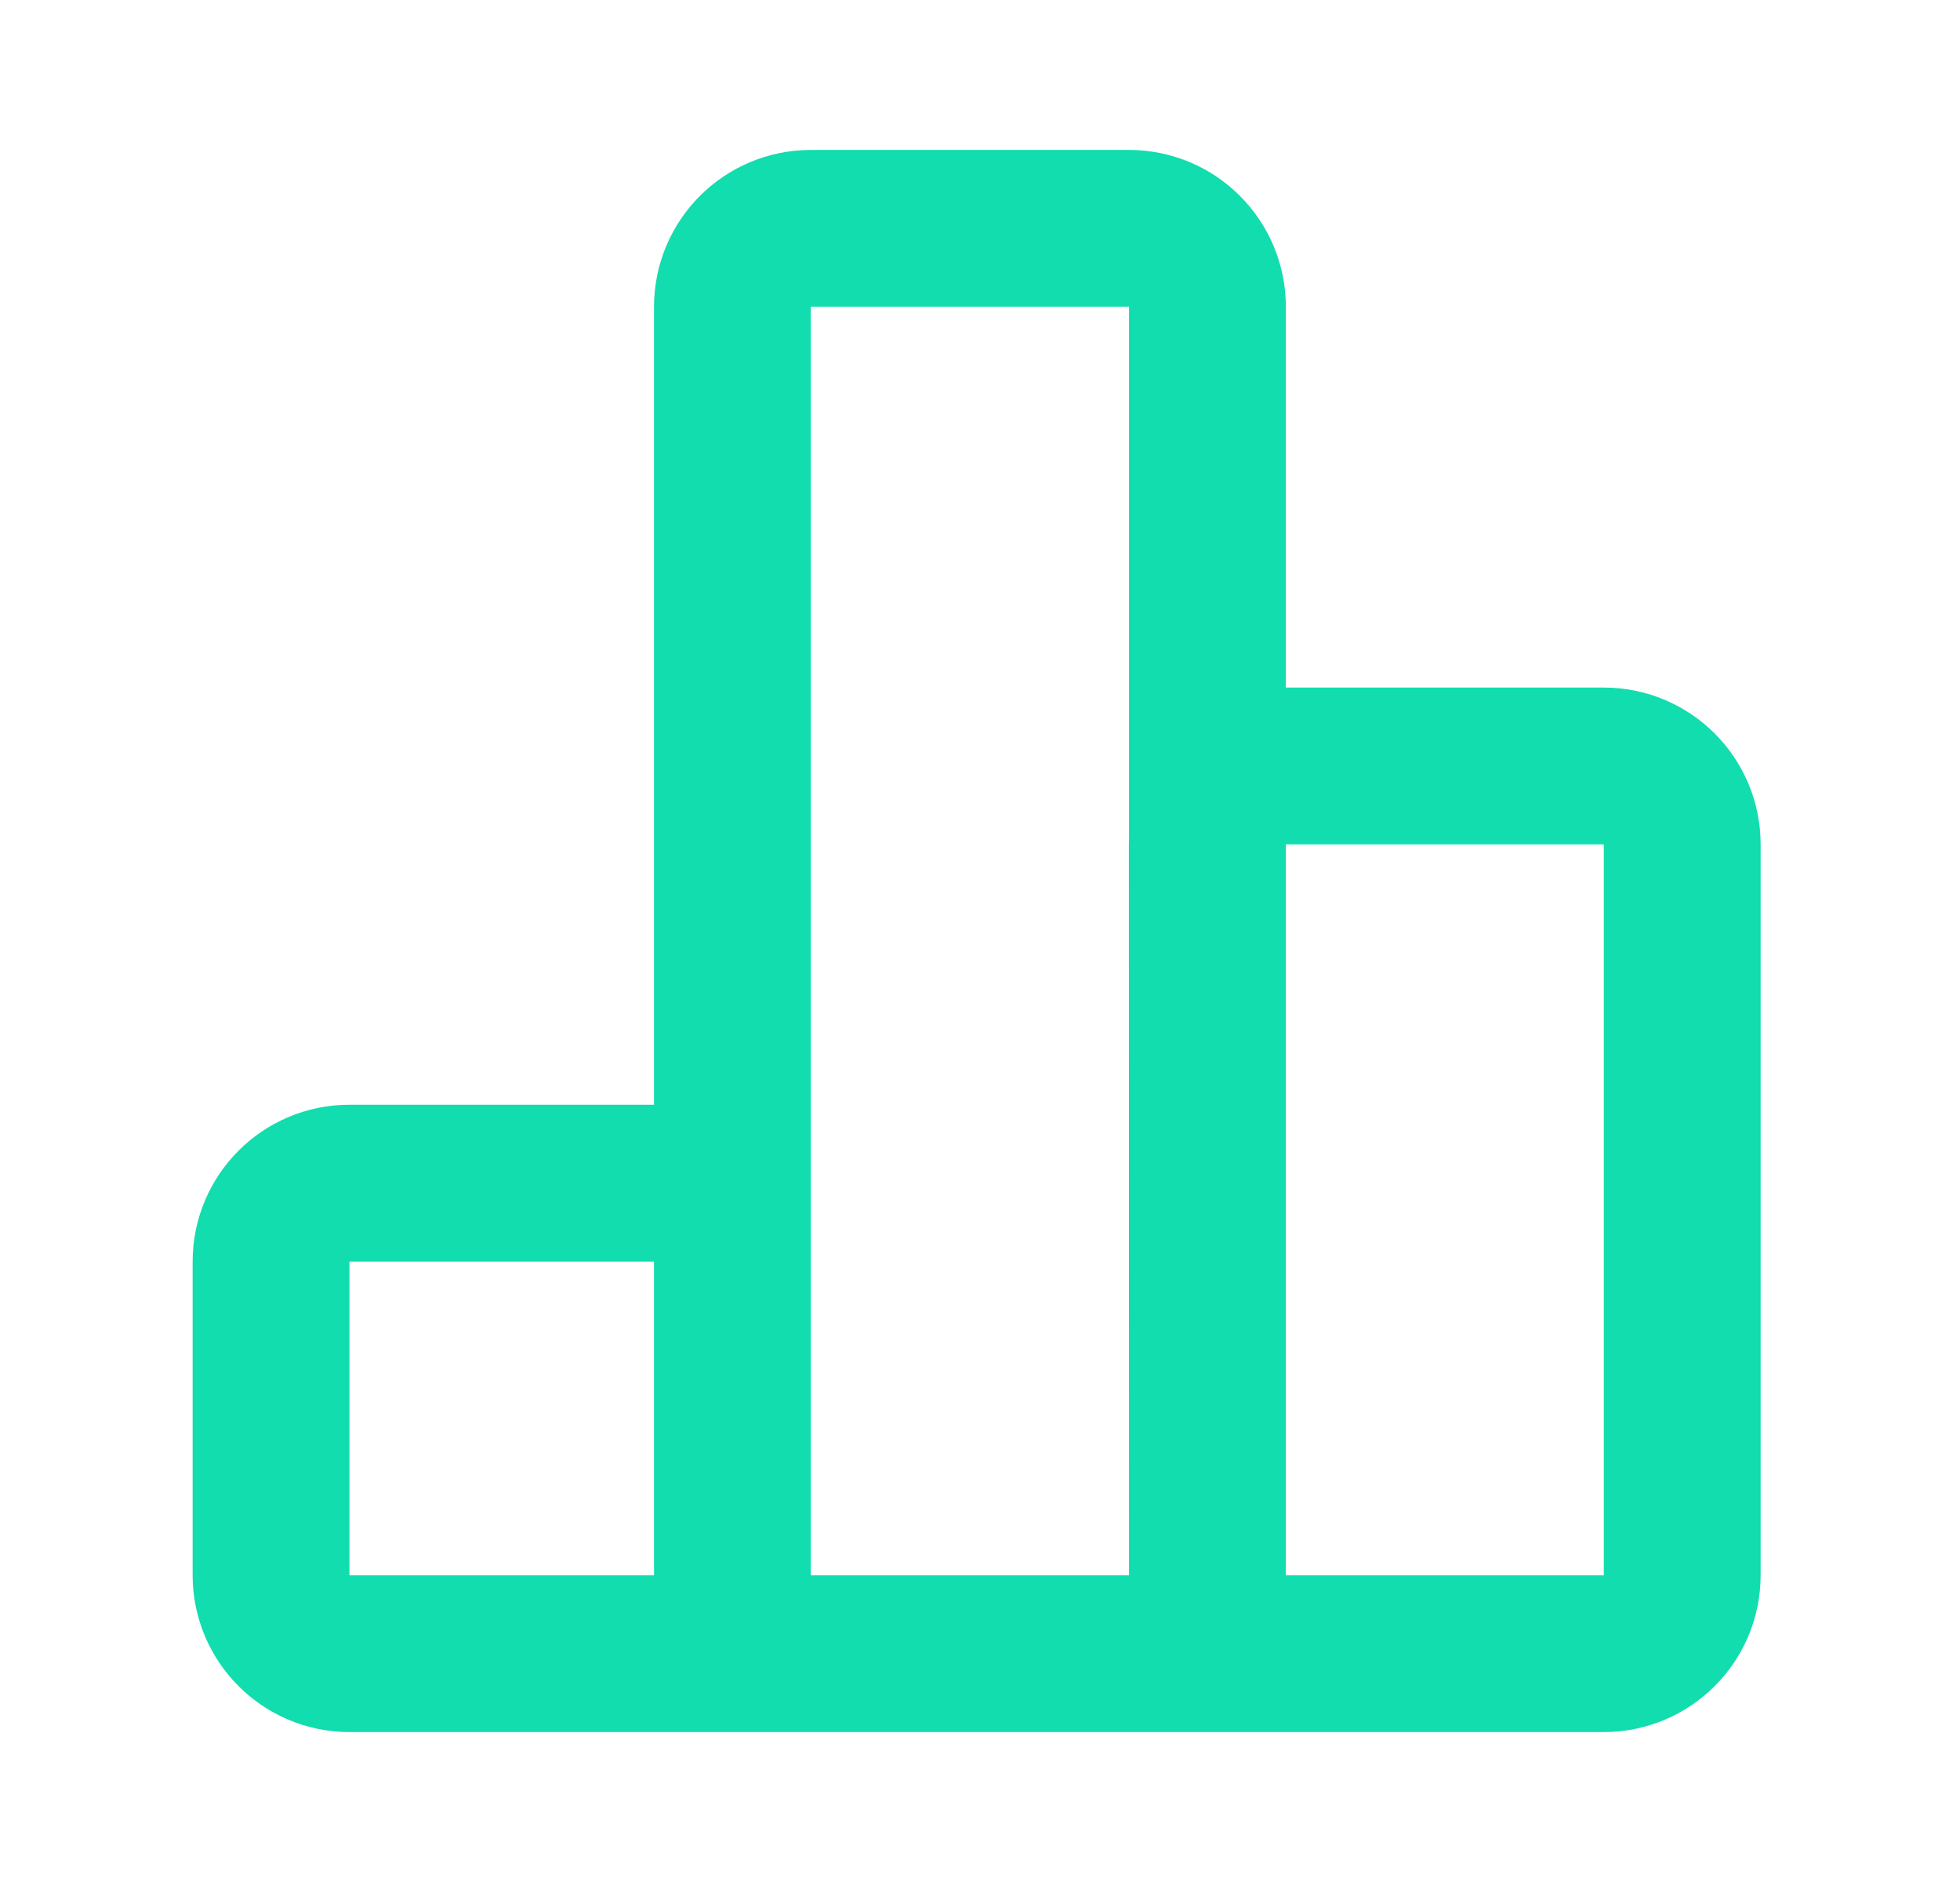
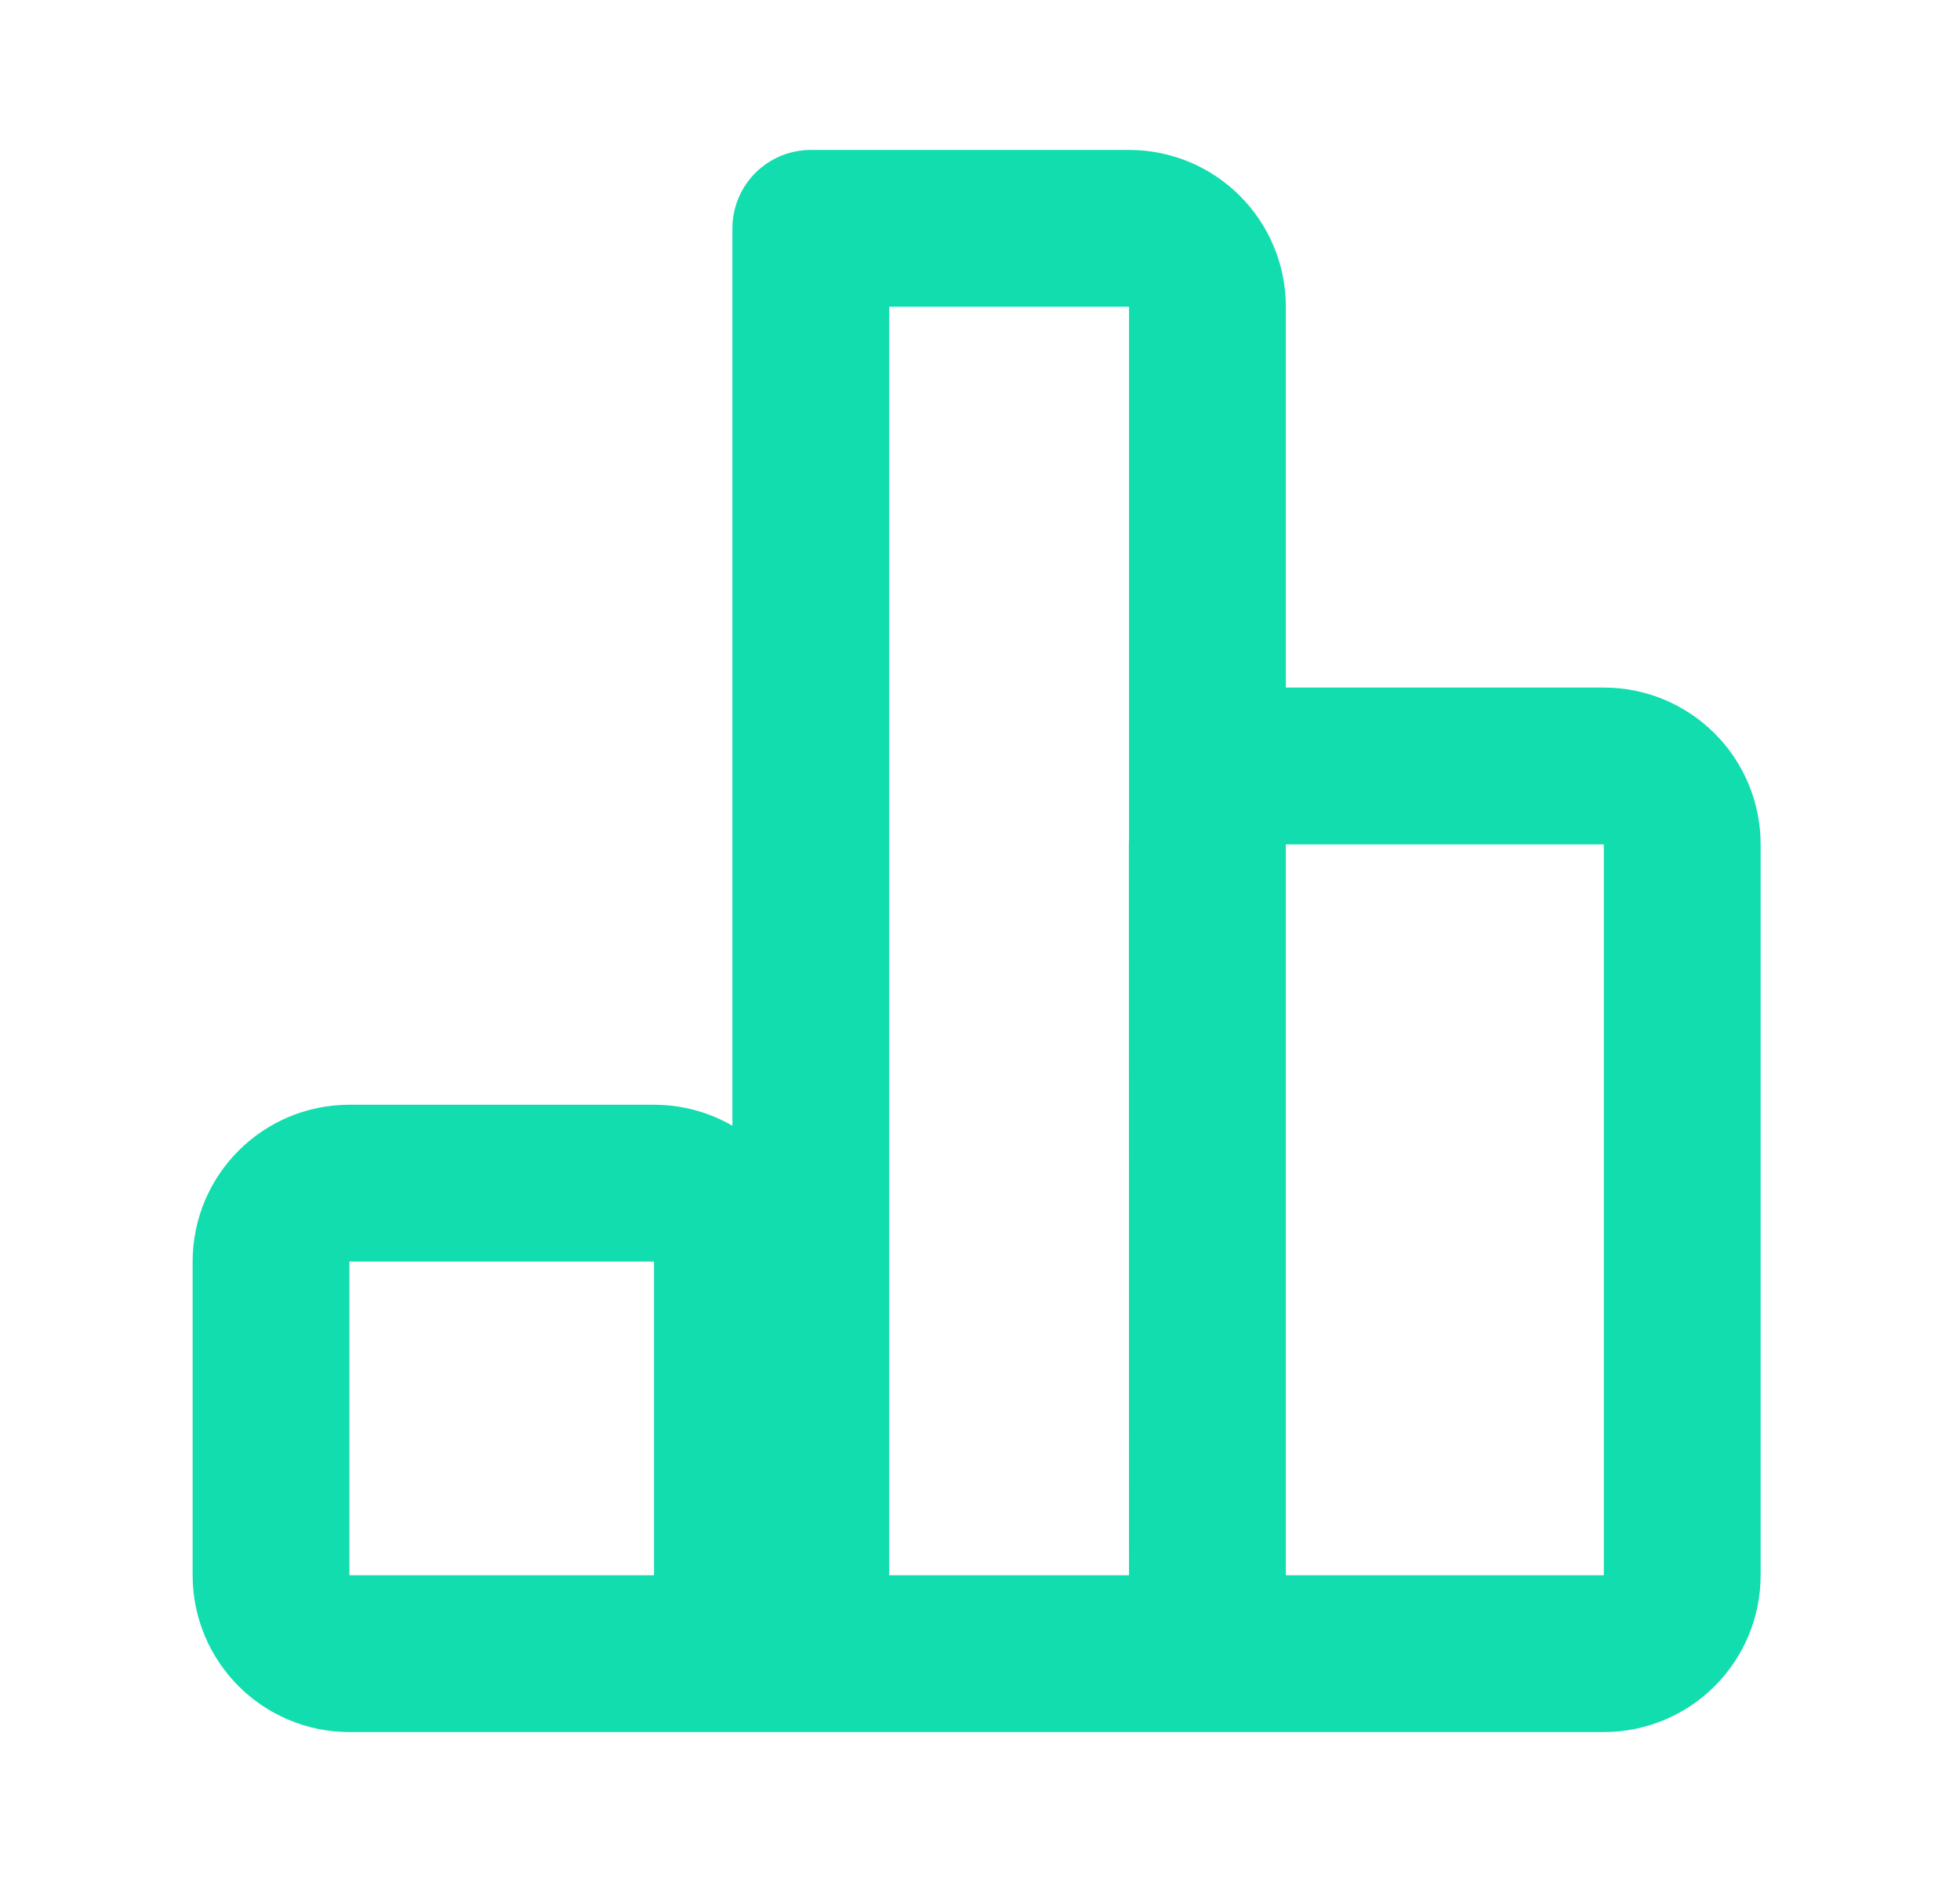
<svg xmlns="http://www.w3.org/2000/svg" width="25" height="24" viewBox="0 0 25 24" fill="none">
-   <path d="M15.401 21.088V3.912C15.401 3.36 14.953 2.912 14.401 2.912H10.342C9.79 2.912 9.342 3.36 9.342 3.912V21.088M15.401 21.088L15.399 10.768C15.399 10.216 15.847 9.768 16.399 9.768H20.457C21.009 9.768 21.457 10.216 21.457 10.768V20.088C21.457 20.64 21.009 21.088 20.457 21.088H15.401ZM15.401 21.088H9.342M9.342 21.088V16.088C9.342 15.536 8.895 15.088 8.342 15.088H4.457C3.905 15.088 3.457 15.536 3.457 16.088V20.088C3.457 20.64 3.905 21.088 4.457 21.088H9.342Z" stroke="#11DDAE" stroke-width="2" stroke-linecap="round" stroke-linejoin="round" />
+   <path d="M15.401 21.088V3.912C15.401 3.36 14.953 2.912 14.401 2.912H10.342V21.088M15.401 21.088L15.399 10.768C15.399 10.216 15.847 9.768 16.399 9.768H20.457C21.009 9.768 21.457 10.216 21.457 10.768V20.088C21.457 20.64 21.009 21.088 20.457 21.088H15.401ZM15.401 21.088H9.342M9.342 21.088V16.088C9.342 15.536 8.895 15.088 8.342 15.088H4.457C3.905 15.088 3.457 15.536 3.457 16.088V20.088C3.457 20.64 3.905 21.088 4.457 21.088H9.342Z" stroke="#11DDAE" stroke-width="2" stroke-linecap="round" stroke-linejoin="round" />
</svg>